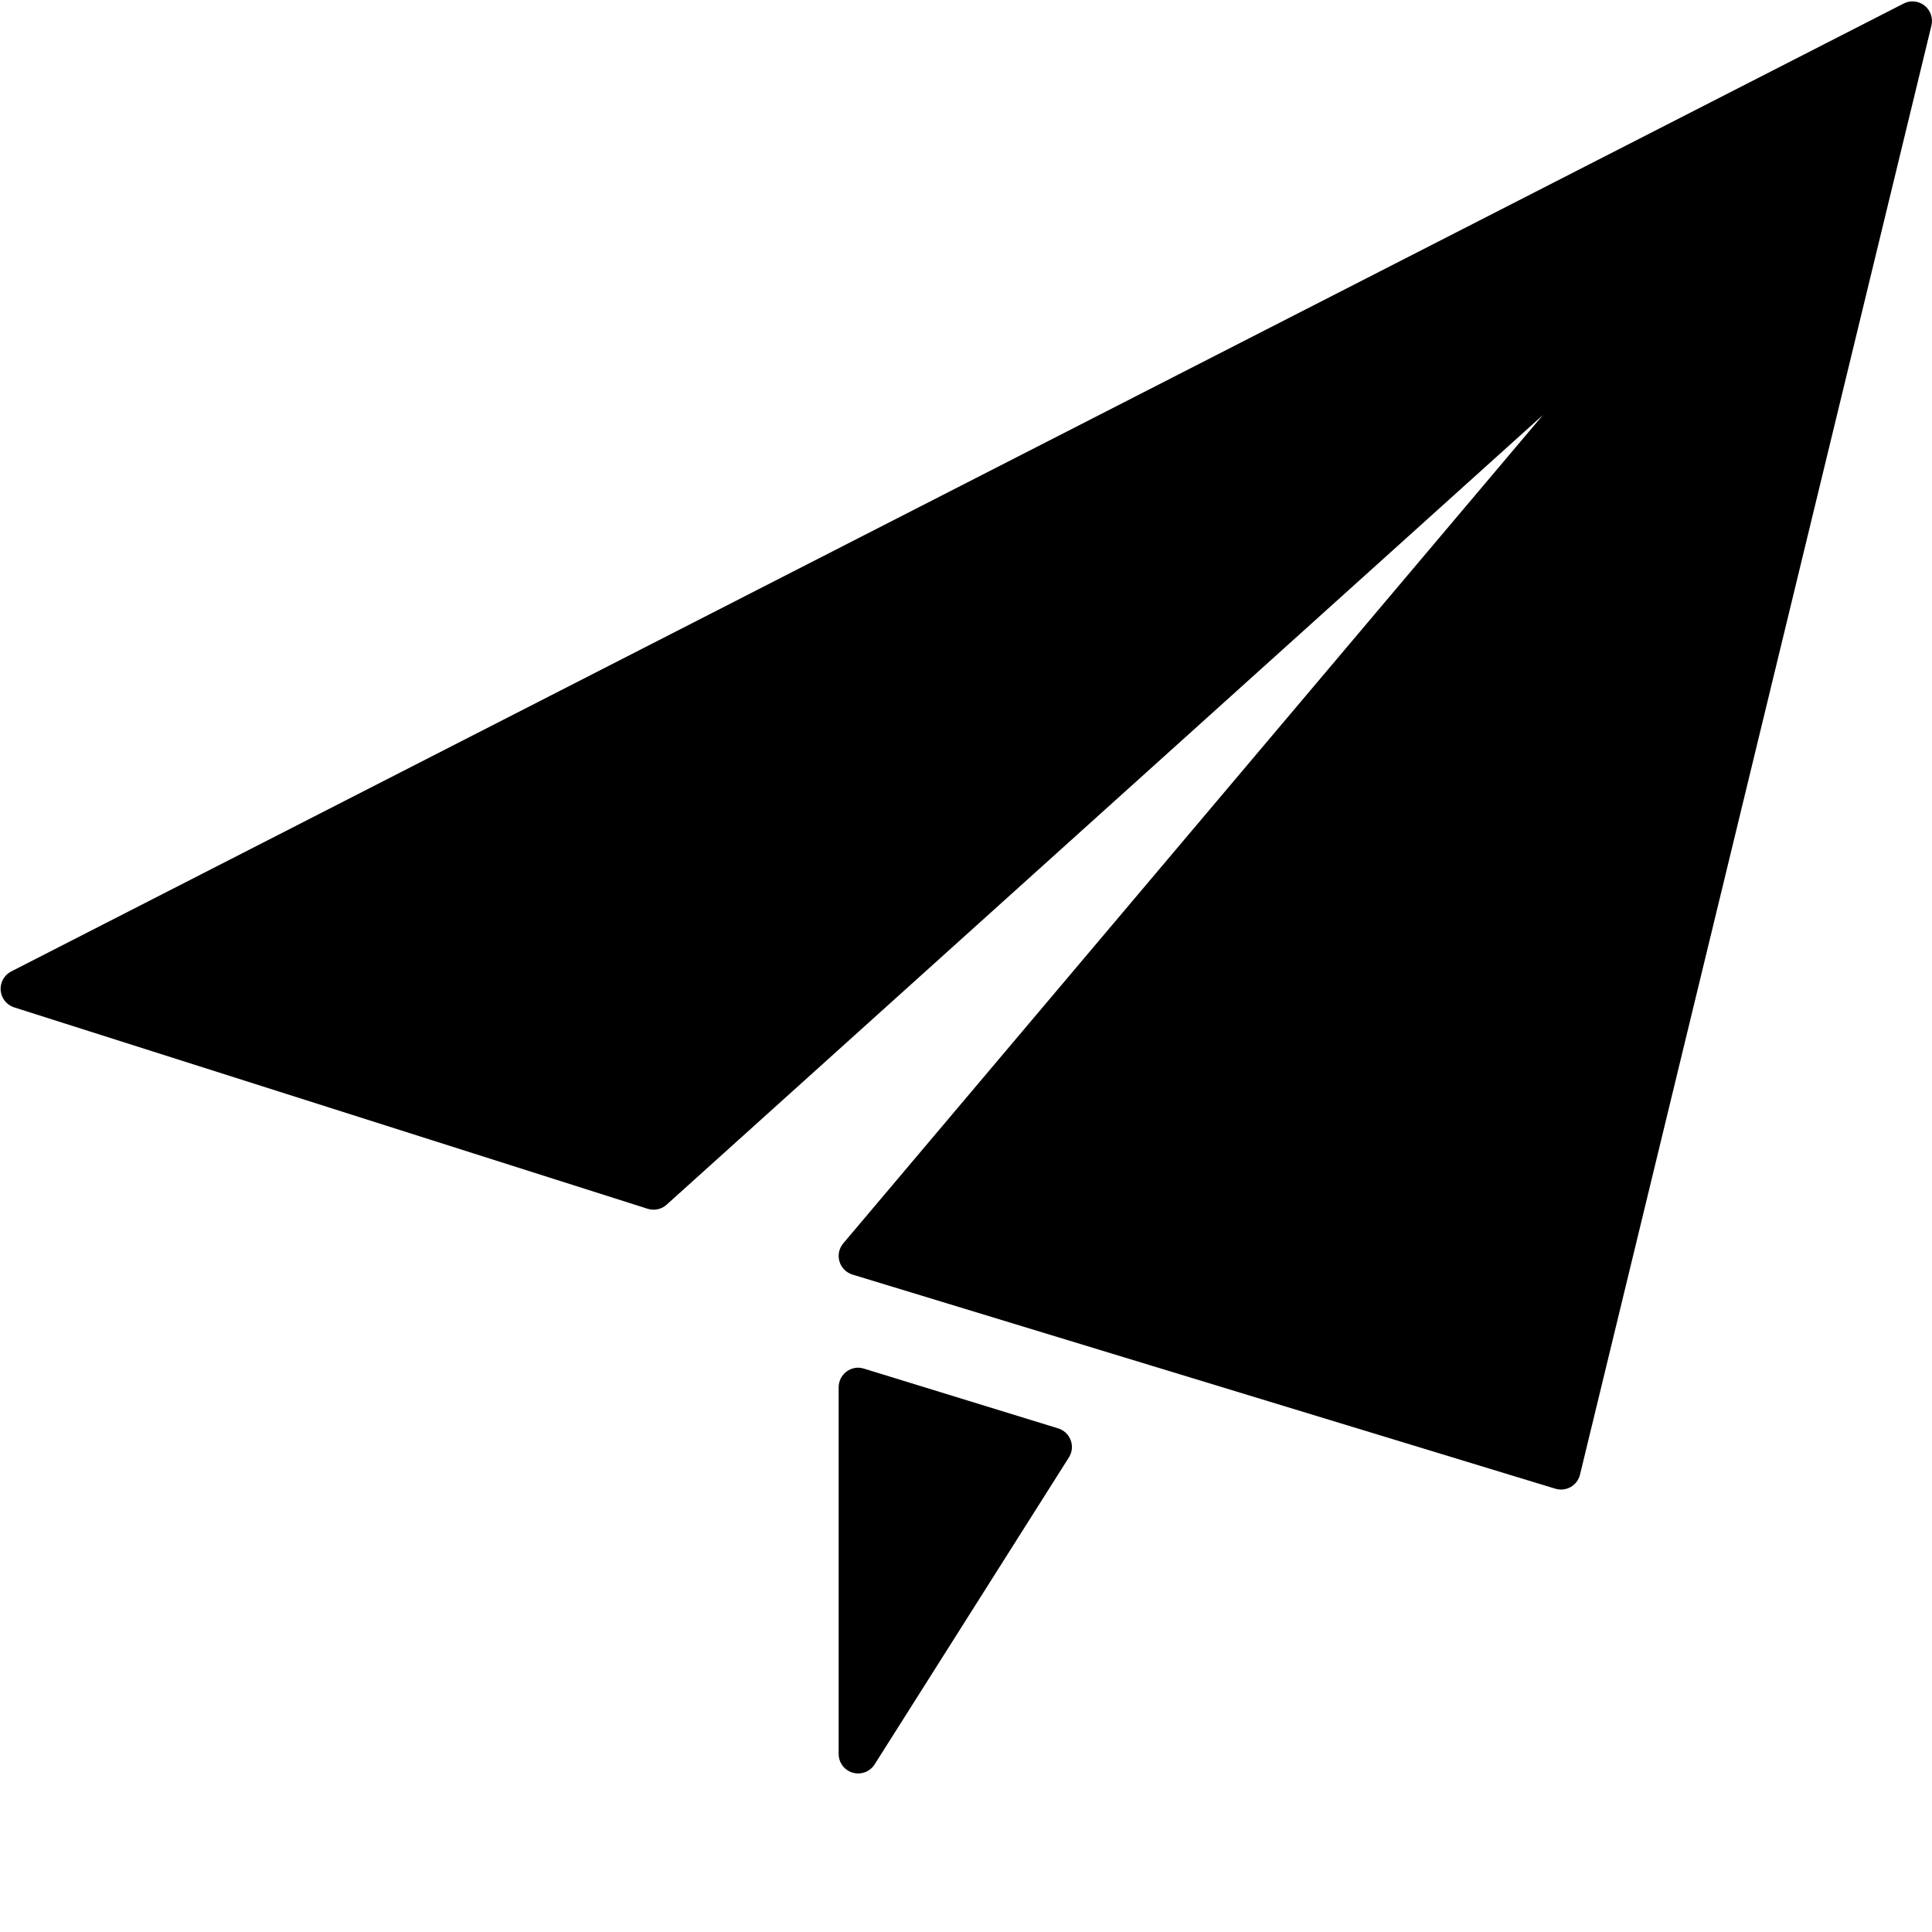
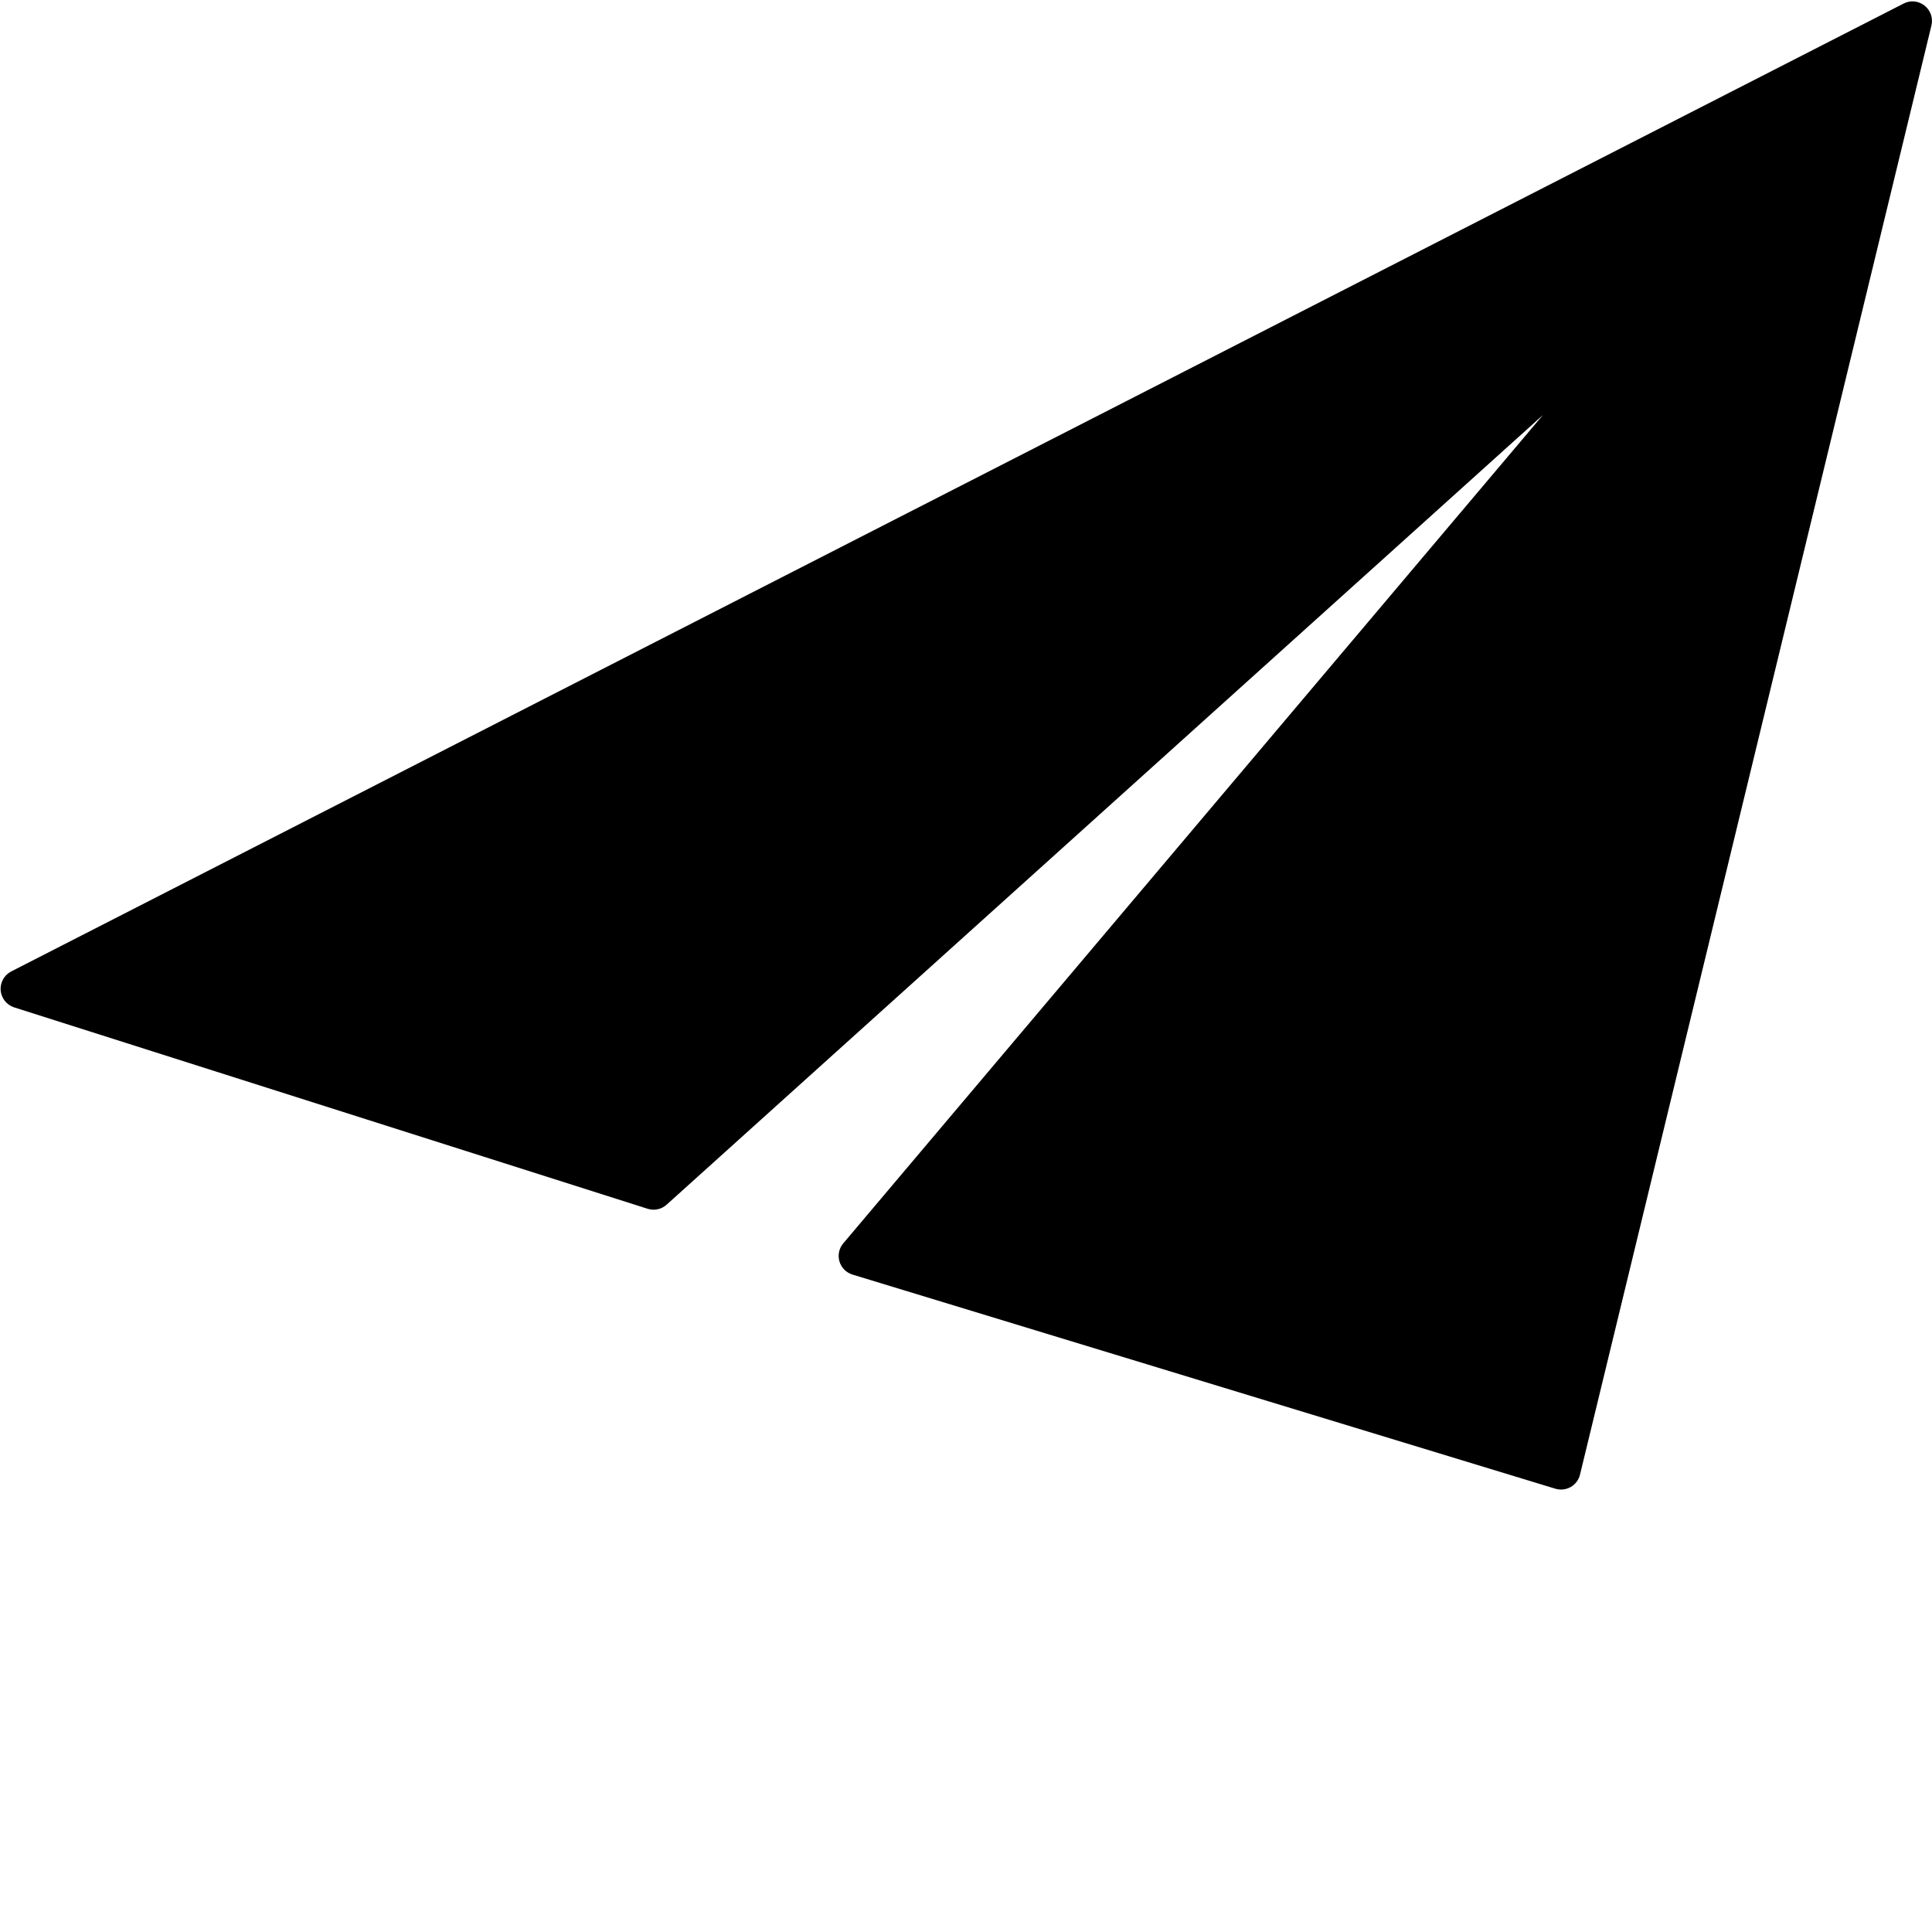
<svg viewBox="0 0 1024 1024">
  <path d="M1020.064,2.975 C1016.875,0.451 1012.512,0.005 1008.956,1.885 L5.954,514.881 C2.22,516.798 0.02,520.756 0.344,524.936 C0.712,529.112 3.536,532.667 7.532,533.942 L343.279,640.682 C346.811,641.79 350.627,640.961 353.335,638.497 L817.807,219.946 L446.953,658.994 C444.708,661.639 443.944,665.252 444.933,668.584 C445.921,671.918 448.505,674.543 451.833,675.552 L824.39,789.056 C825.353,789.359 826.37,789.501 827.377,789.501 C829.149,789.501 830.926,789.035 832.505,788.145 C834.966,786.734 836.764,784.372 837.43,781.603 L1023.693,13.534 C1024.647,9.598 1023.227,5.48 1020.064,2.975 L1020.064,2.975 L1020.064,2.975 L1020.064,2.975 Z" />
-   <path d="M560.839,757.07 L457.87,725.388 C454.759,724.377 451.332,724.984 448.705,726.94 C446.059,728.903 444.505,731.991 444.505,735.263 L444.505,929.636 C444.505,934.243 447.537,938.279 451.973,939.57 C452.904,939.834 453.874,939.975 454.847,939.975 C458.318,939.975 461.648,938.219 463.57,935.167 L566.528,772.479 C568.264,769.751 568.629,766.378 567.5,763.37 C566.388,760.343 563.924,758.02 560.839,757.07 L560.839,757.07 L560.839,757.07 L560.839,757.07 Z" />
</svg>